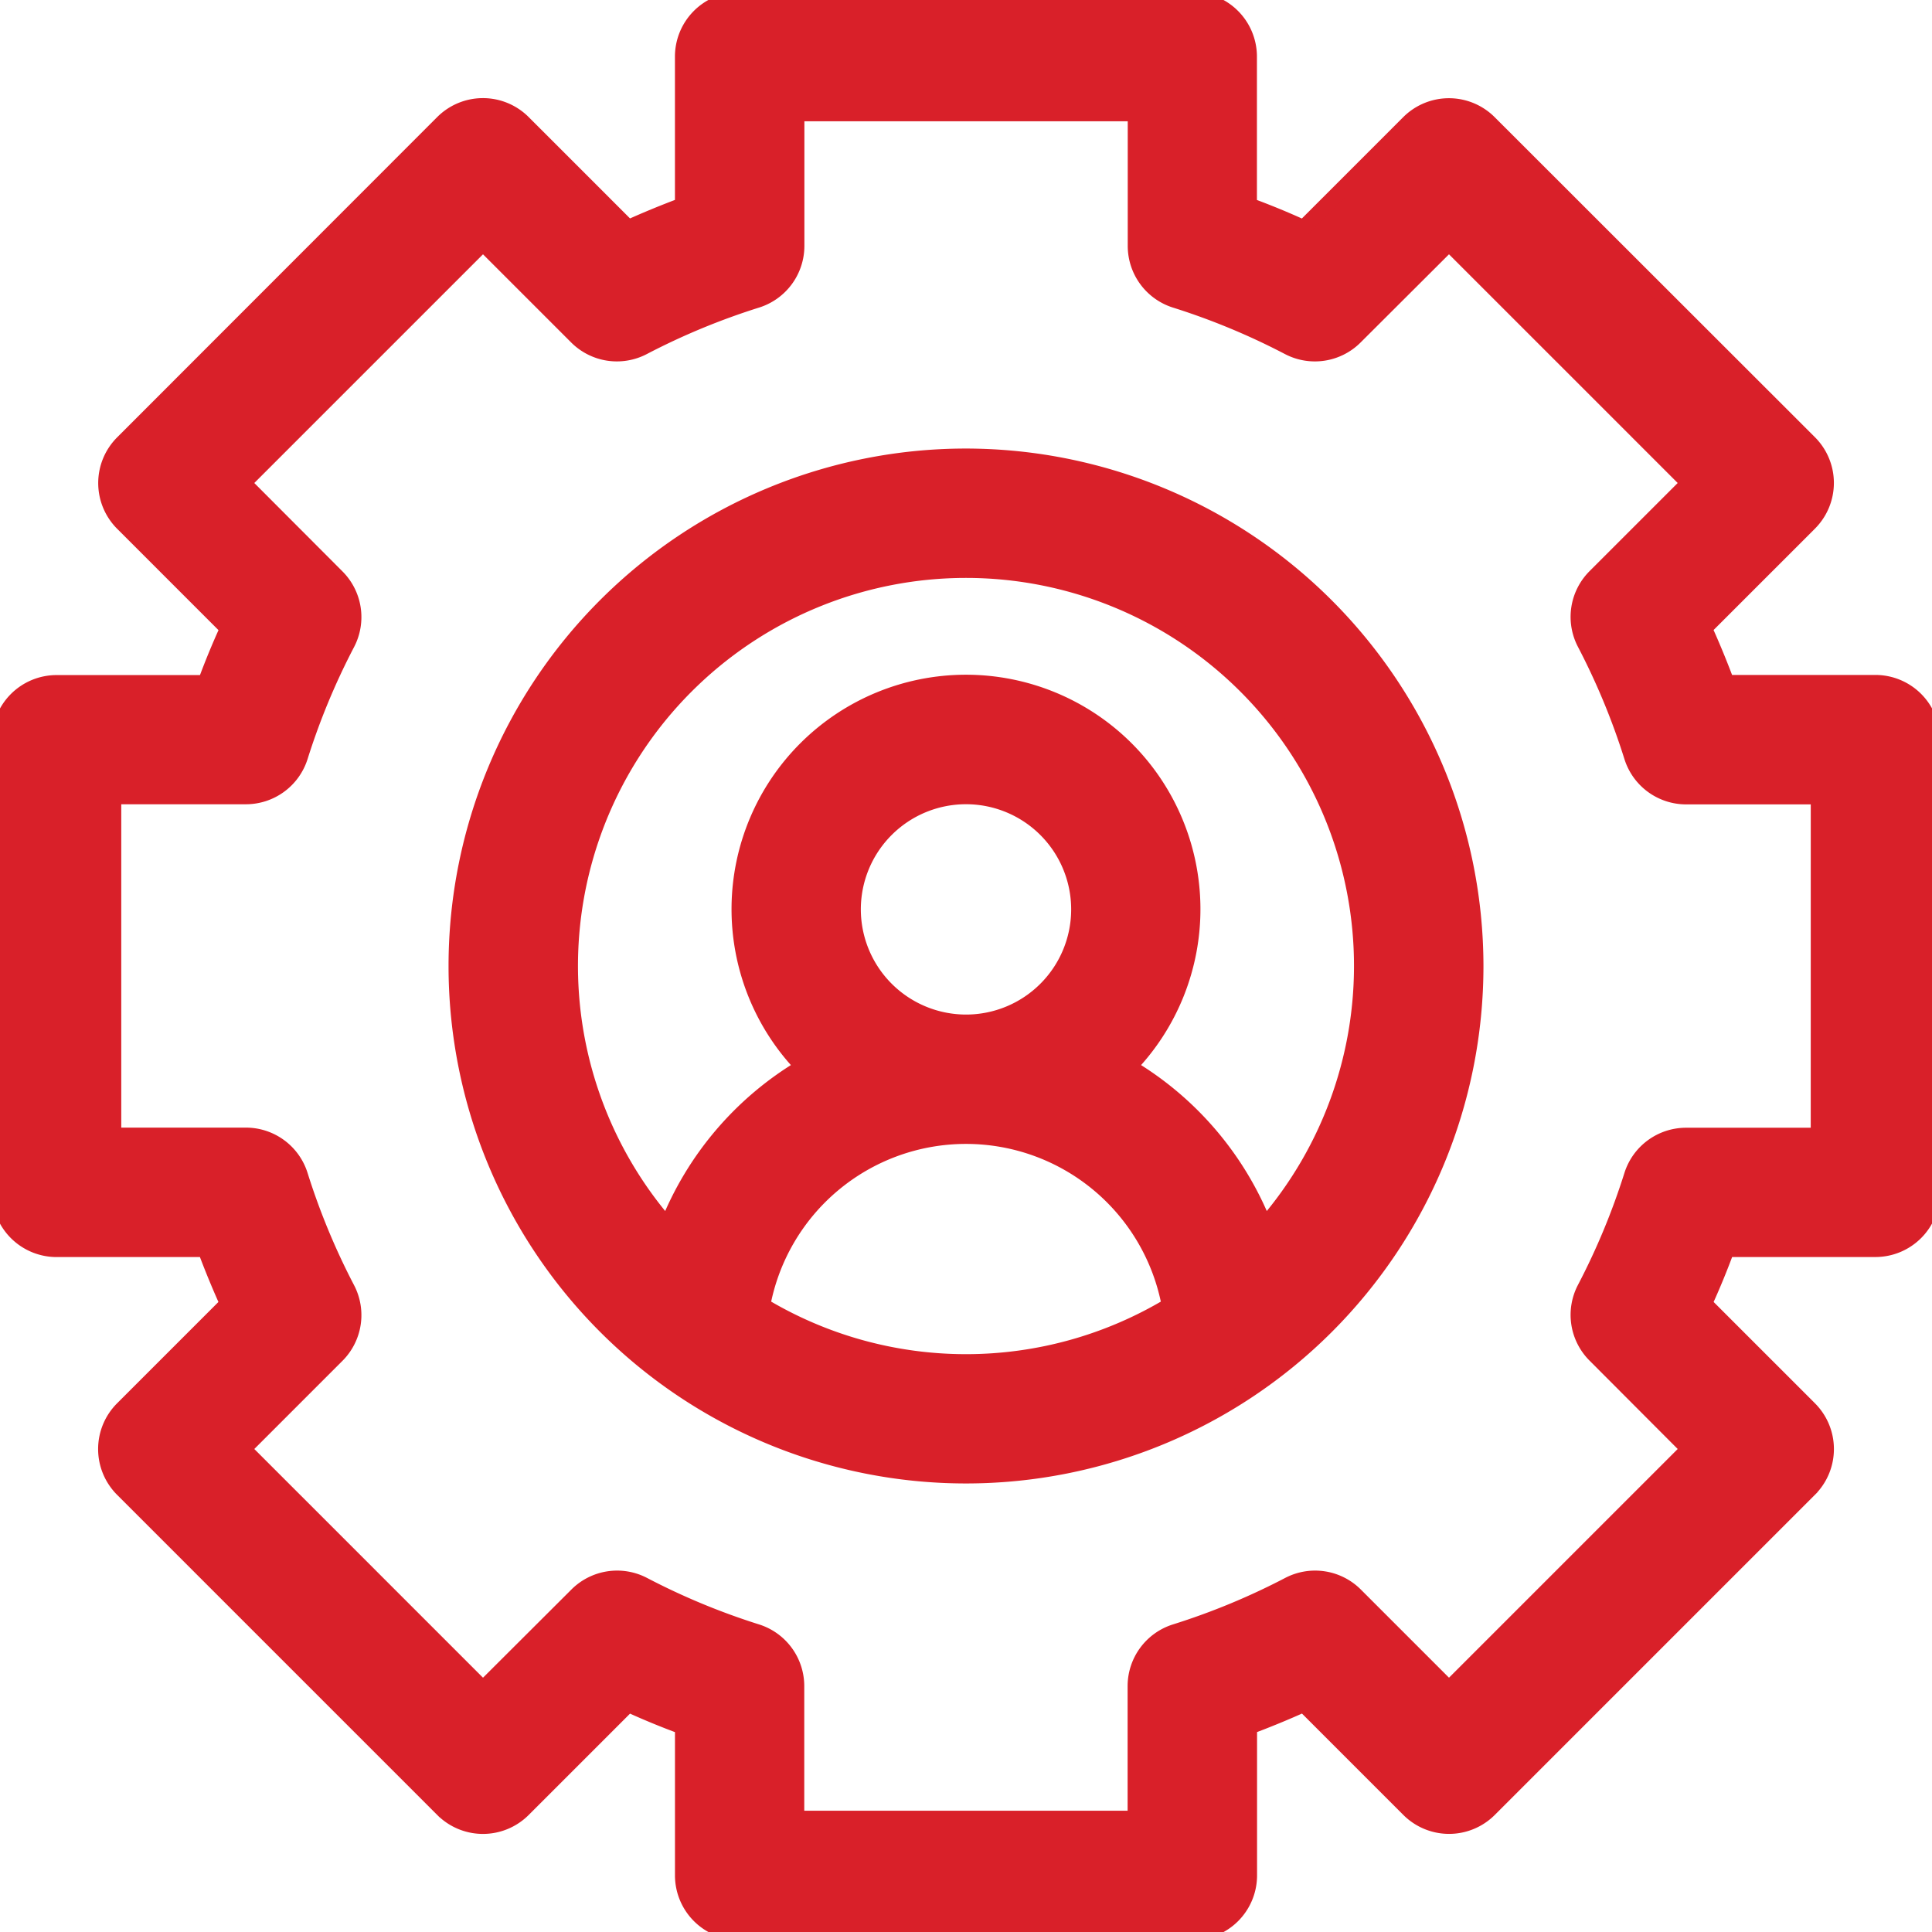
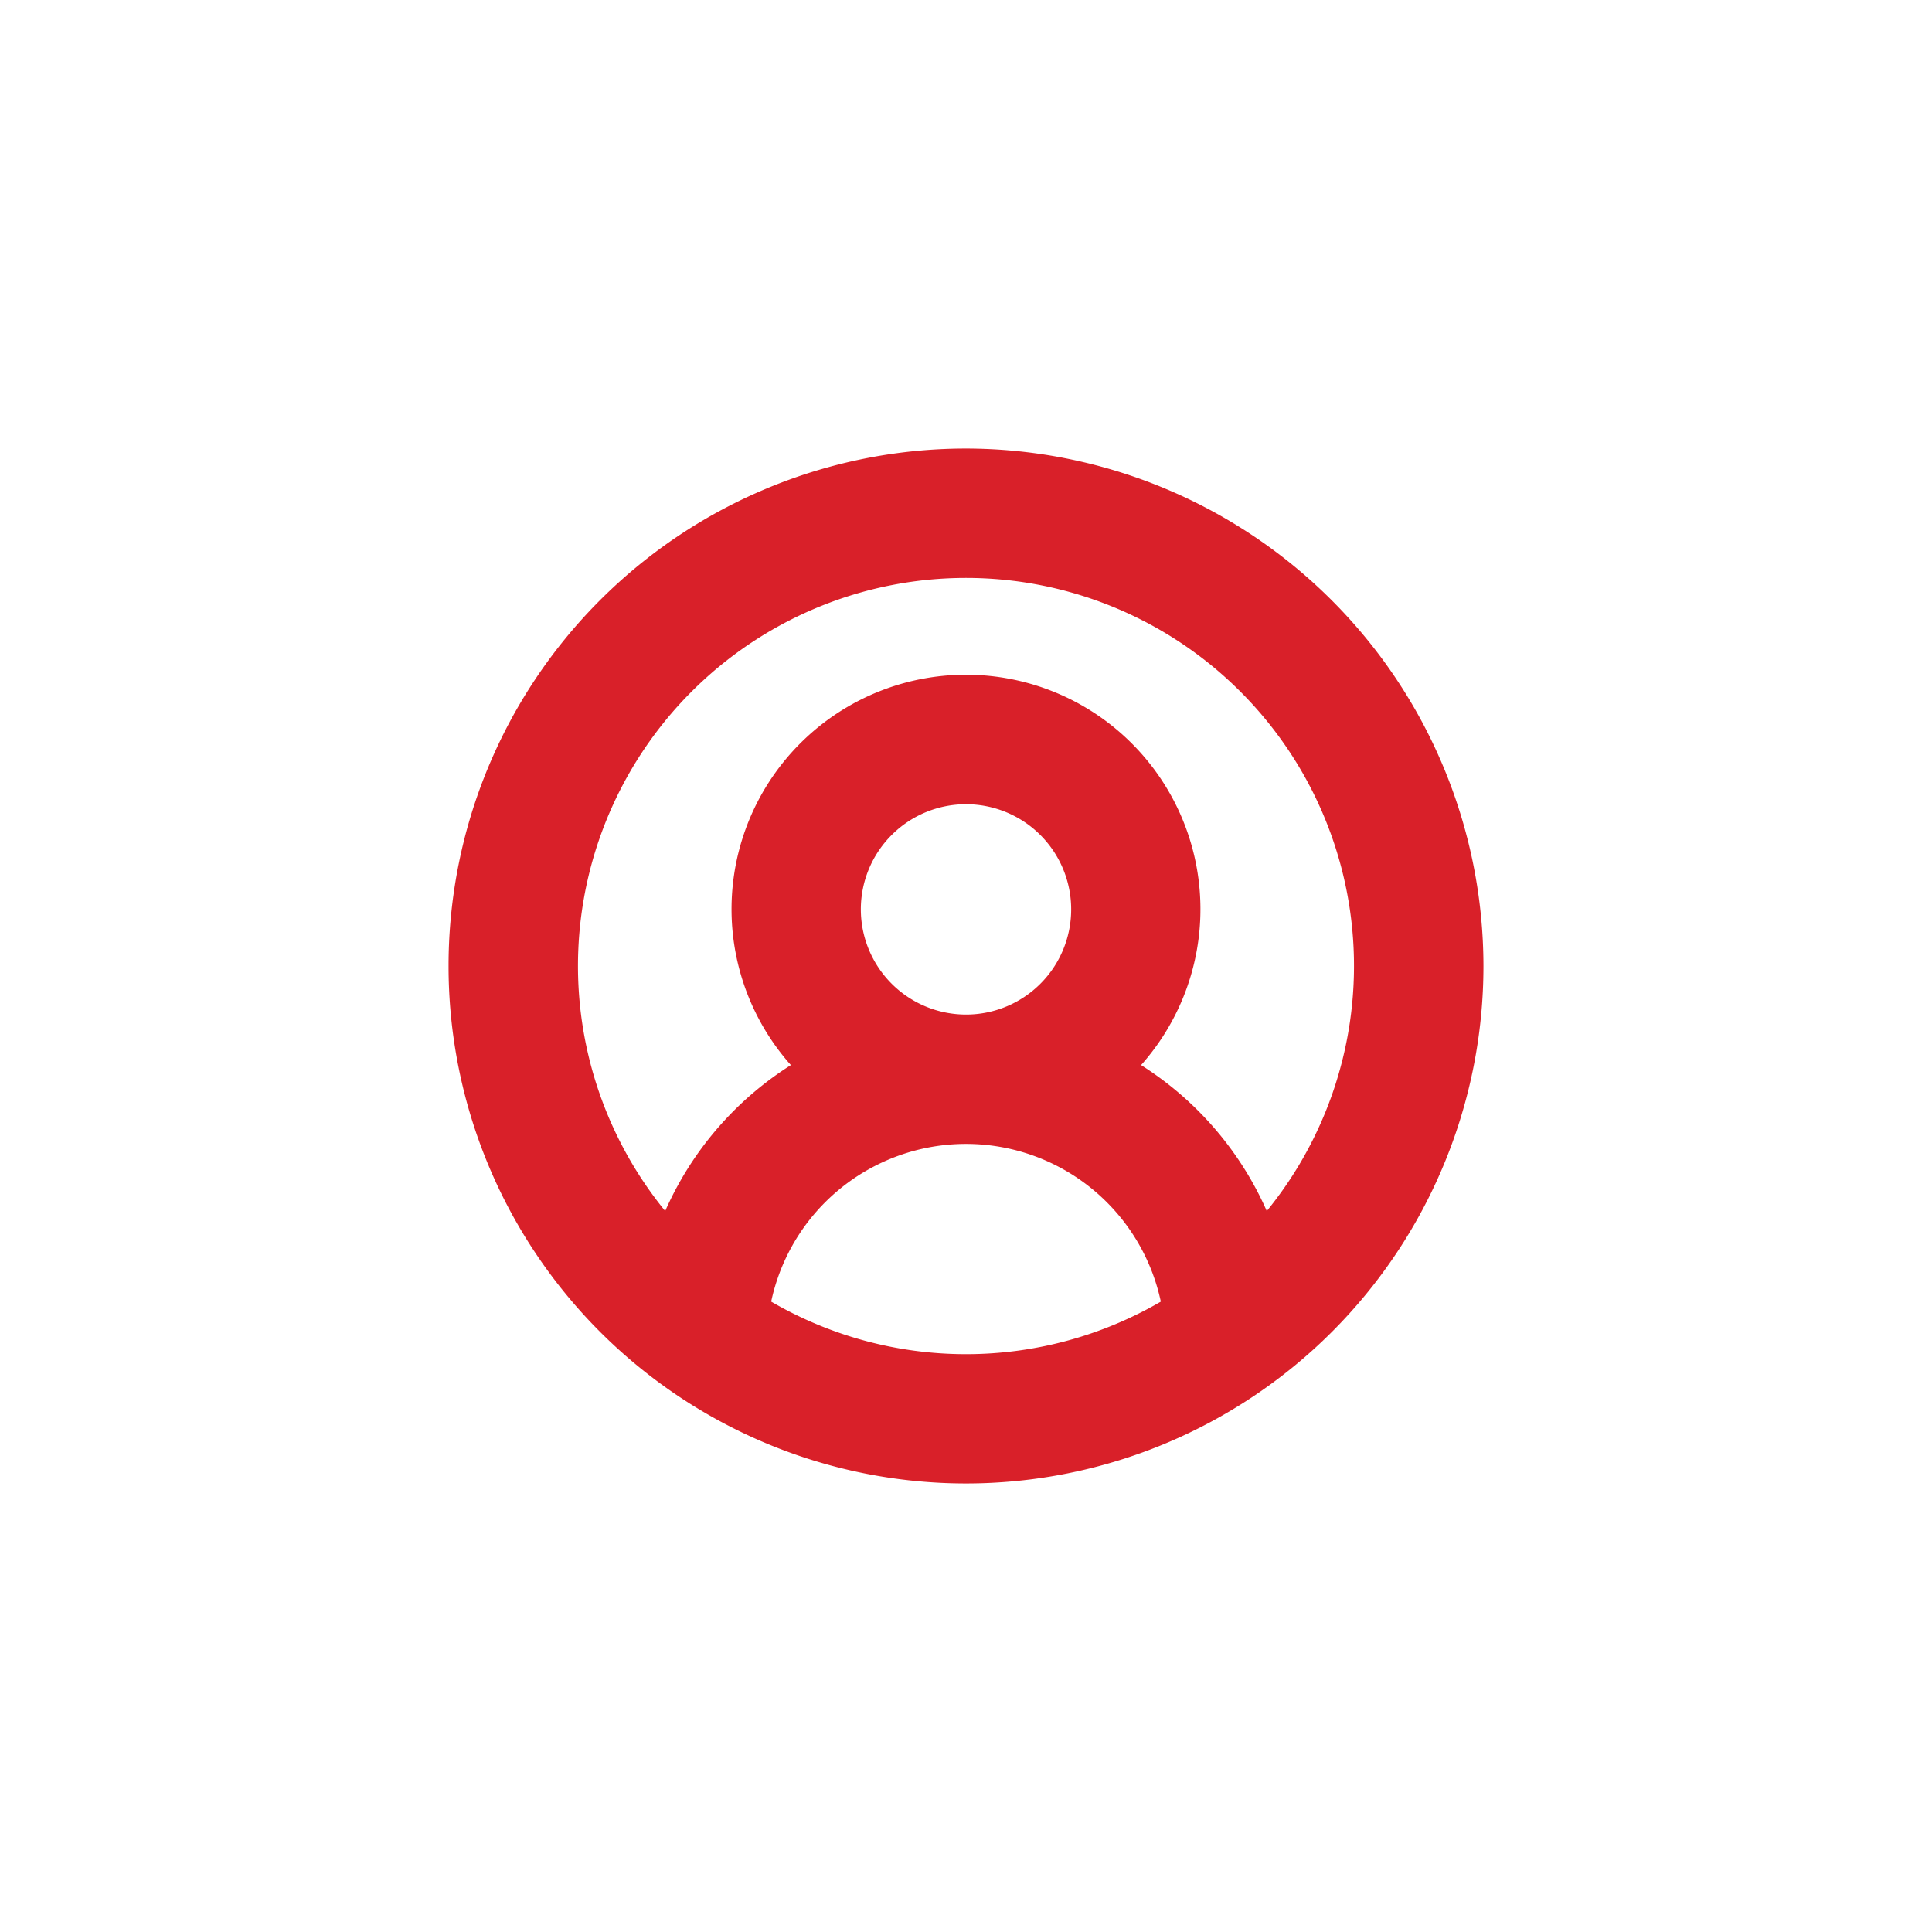
<svg xmlns="http://www.w3.org/2000/svg" width="60" height="60" viewBox="0 0 60 60">
  <defs>
    <clipPath id="clip-path">
      <rect id="Rectangle_25" data-name="Rectangle 25" width="60" height="60" transform="translate(200 1372)" fill="#d92029" stroke="#d92029" stroke-width="0.5" />
    </clipPath>
  </defs>
  <g id="icon-manage-staff-services" transform="translate(-200 -1372)" clip-path="url(#clip-path)">
    <g id="staff" transform="translate(200 1372)">
-       <path id="Path_22" data-name="Path 22" d="M58.242,21.211H53.618q-.32-.859-.7-1.7l3.27-3.27a1.758,1.758,0,0,0,0-2.486L46.241,3.815a1.758,1.758,0,0,0-2.486,0l-3.27,3.27q-.835-.383-1.7-.7V1.758A1.758,1.758,0,0,0,37.031,0H22.969a1.758,1.758,0,0,0-1.758,1.758V6.382q-.859.32-1.7.7l-3.27-3.27a1.758,1.758,0,0,0-2.486,0L3.815,13.759a1.758,1.758,0,0,0,0,2.486l3.27,3.27q-.383.835-.7,1.7H1.758A1.758,1.758,0,0,0,0,22.969V37.031a1.758,1.758,0,0,0,1.758,1.758H6.382q.32.859.7,1.7l-3.27,3.27a1.758,1.758,0,0,0,0,2.486l9.944,9.944a1.758,1.758,0,0,0,2.486,0l3.27-3.27q.835.383,1.7.7v4.624A1.758,1.758,0,0,0,22.969,60H37.031a1.758,1.758,0,0,0,1.758-1.758V53.618q.859-.32,1.7-.7l3.27,3.27a1.758,1.758,0,0,0,2.486,0l9.944-9.944a1.758,1.758,0,0,0,0-2.486l-3.27-3.27q.383-.835.7-1.7h4.624A1.758,1.758,0,0,0,60,37.031V22.969a1.758,1.758,0,0,0-1.758-1.758ZM56.484,35.273H52.364A1.758,1.758,0,0,0,50.687,36.5a21.6,21.6,0,0,1-1.461,3.521,1.758,1.758,0,0,0,.315,2.057L52.456,45,45,52.456l-2.915-2.915a1.758,1.758,0,0,0-2.057-.315A21.605,21.605,0,0,1,36.5,50.687a1.758,1.758,0,0,0-1.231,1.677v4.12H24.727V52.364A1.758,1.758,0,0,0,23.5,50.687a21.6,21.6,0,0,1-3.521-1.461,1.758,1.758,0,0,0-2.057.315L15,52.456,7.544,45l2.915-2.915a1.758,1.758,0,0,0,.315-2.057A21.6,21.6,0,0,1,9.313,36.5a1.758,1.758,0,0,0-1.677-1.231H3.516V24.727H7.636A1.758,1.758,0,0,0,9.313,23.5a21.609,21.609,0,0,1,1.461-3.521,1.758,1.758,0,0,0-.315-2.057L7.544,15,15,7.544l2.915,2.915a1.758,1.758,0,0,0,2.057.315A21.614,21.614,0,0,1,23.5,9.313a1.758,1.758,0,0,0,1.231-1.677V3.516H35.273V7.636A1.758,1.758,0,0,0,36.5,9.313a21.6,21.6,0,0,1,3.521,1.461,1.757,1.757,0,0,0,2.057-.315L45,7.544,52.456,15l-2.915,2.915a1.758,1.758,0,0,0-.315,2.057A21.6,21.6,0,0,1,50.687,23.5a1.758,1.758,0,0,0,1.677,1.231h4.121Z" fill="#d92029" stroke="#d92029" stroke-width="0.5" />
      <path id="Path_23" data-name="Path 23" d="M30,14.18A15.82,15.82,0,1,0,45.82,30,15.838,15.838,0,0,0,30,14.18ZM23.67,40.548a6.436,6.436,0,0,1,12.66,0,12.282,12.282,0,0,1-12.66,0Zm2.814-12.306A3.516,3.516,0,1,1,30,31.758a3.52,3.52,0,0,1-3.516-3.516Zm12.784,9.842a10.006,10.006,0,0,0-4.222-4.953,7.031,7.031,0,1,0-10.093,0,10.007,10.007,0,0,0-4.222,4.953,12.3,12.3,0,1,1,18.537,0Z" fill="#d92029" stroke="#d92029" stroke-width="0.5" />
    </g>
  </g>
</svg>